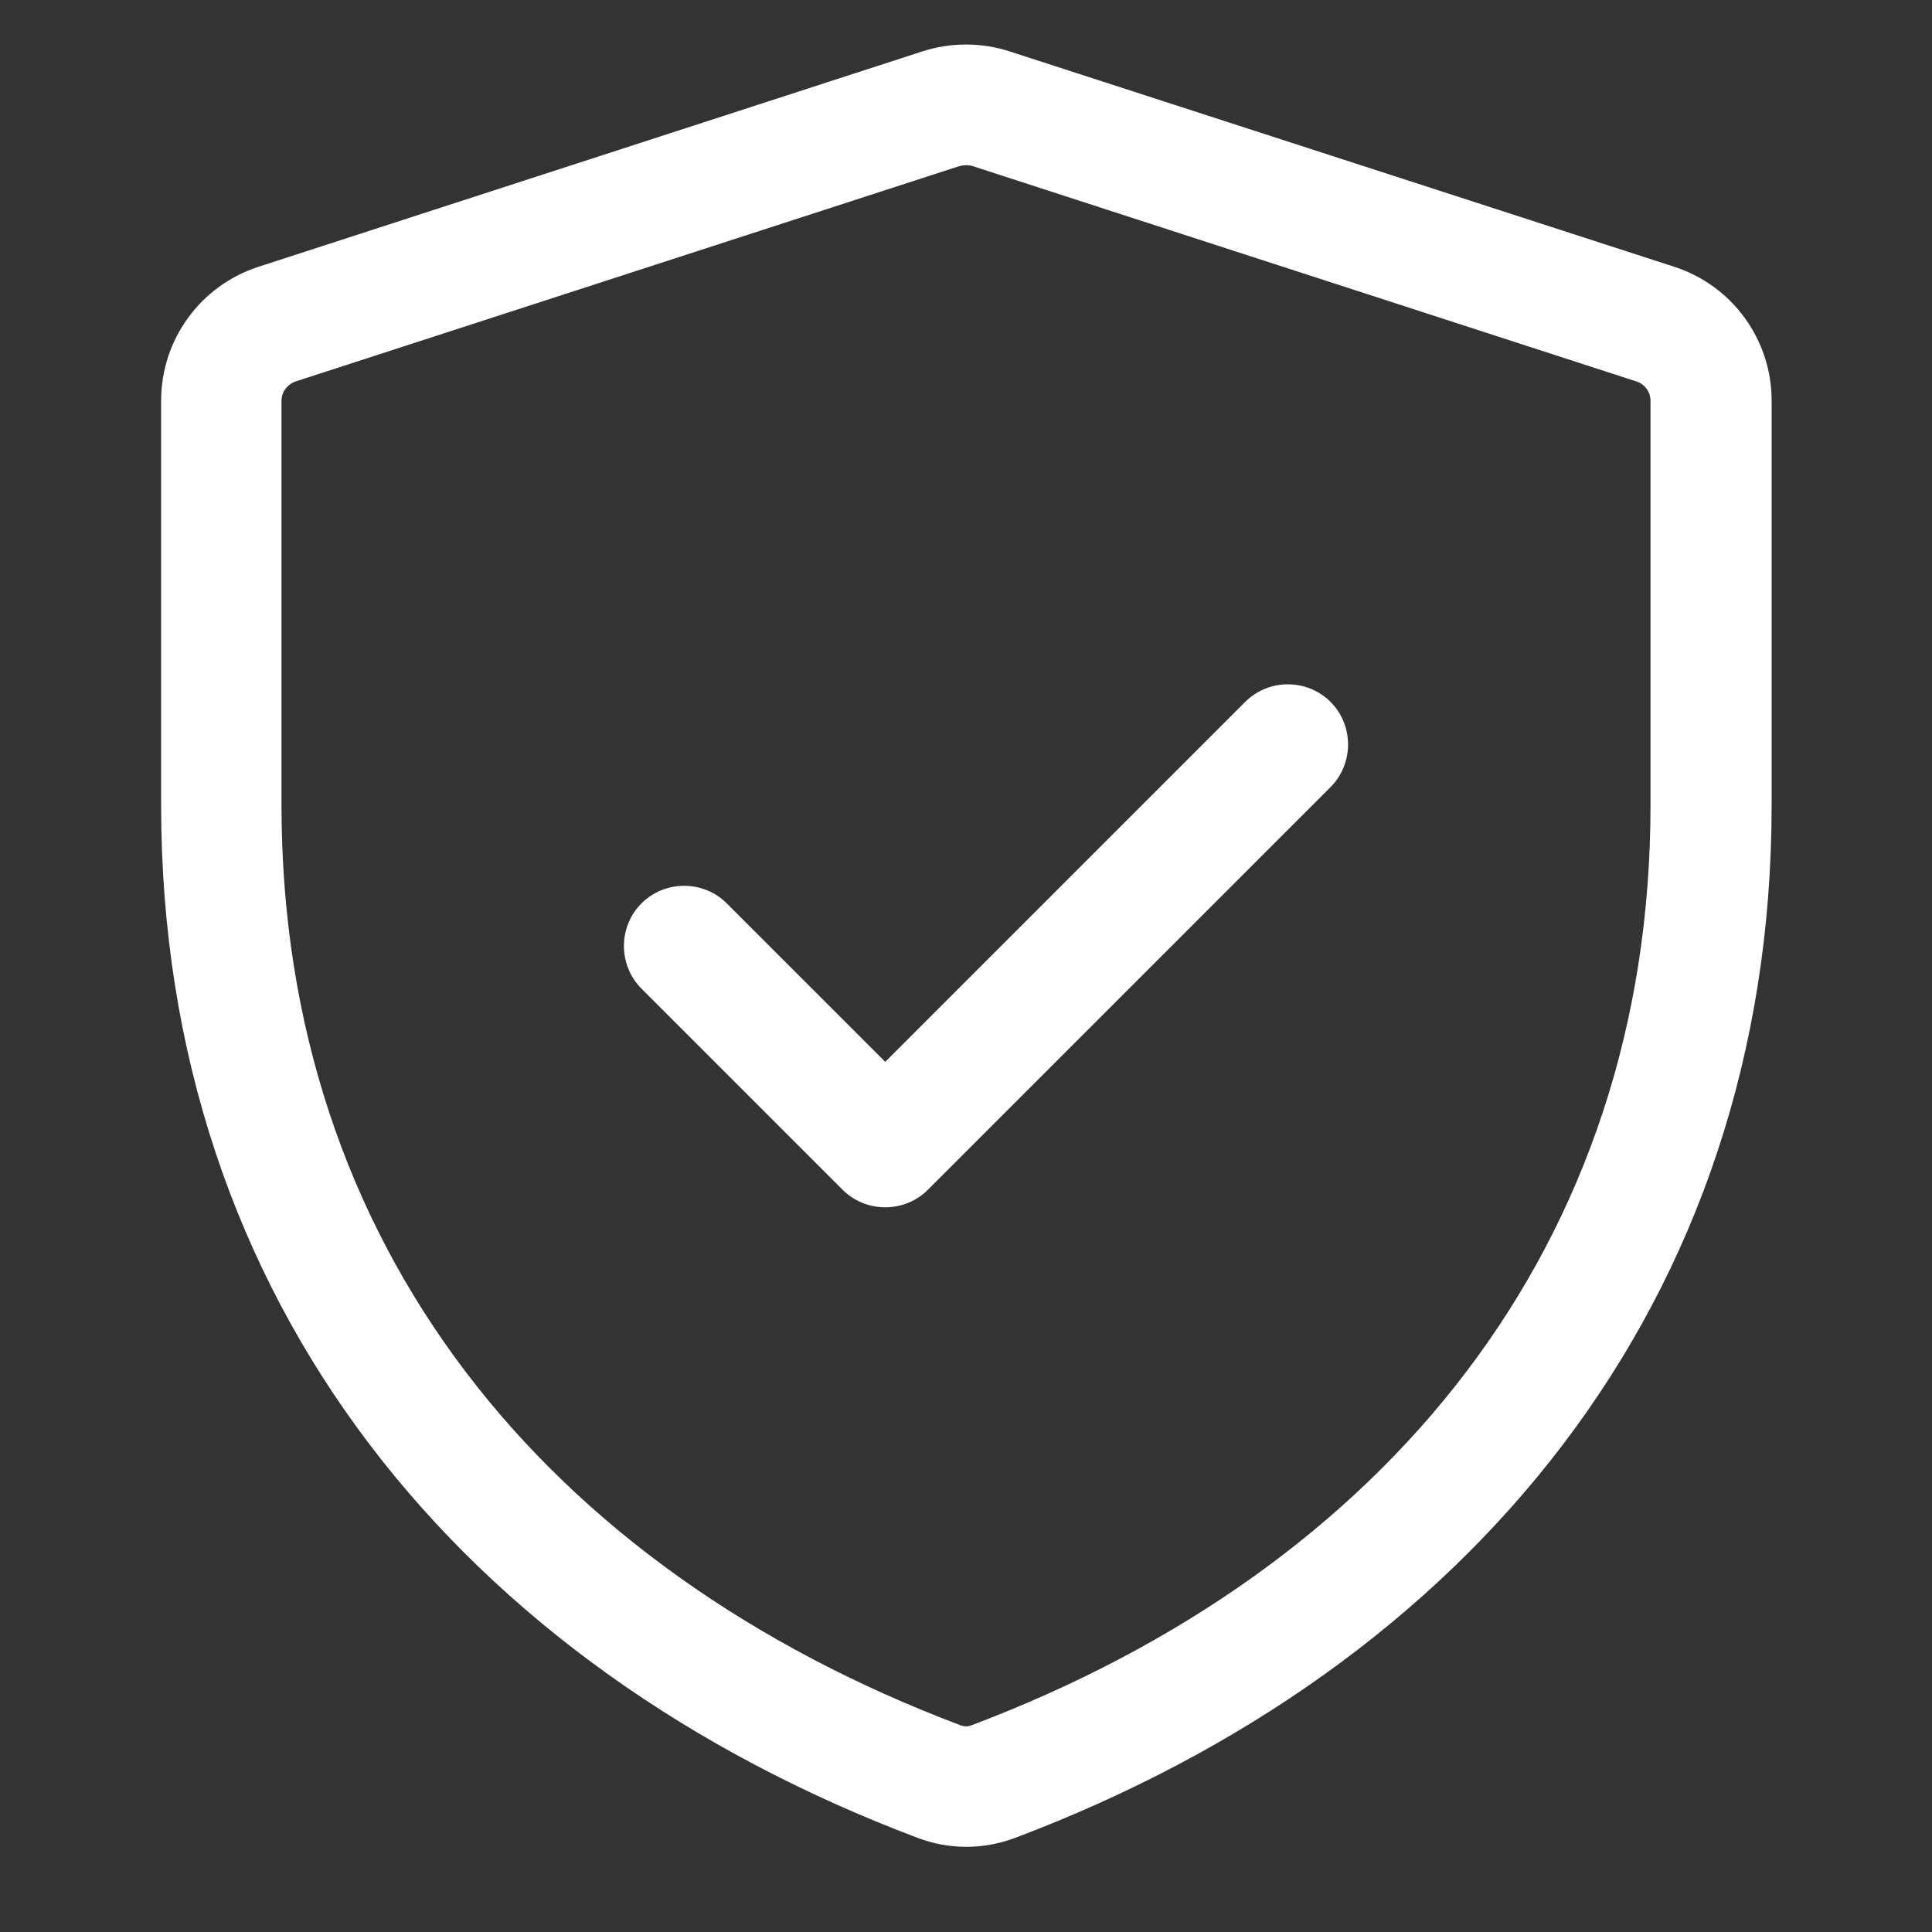
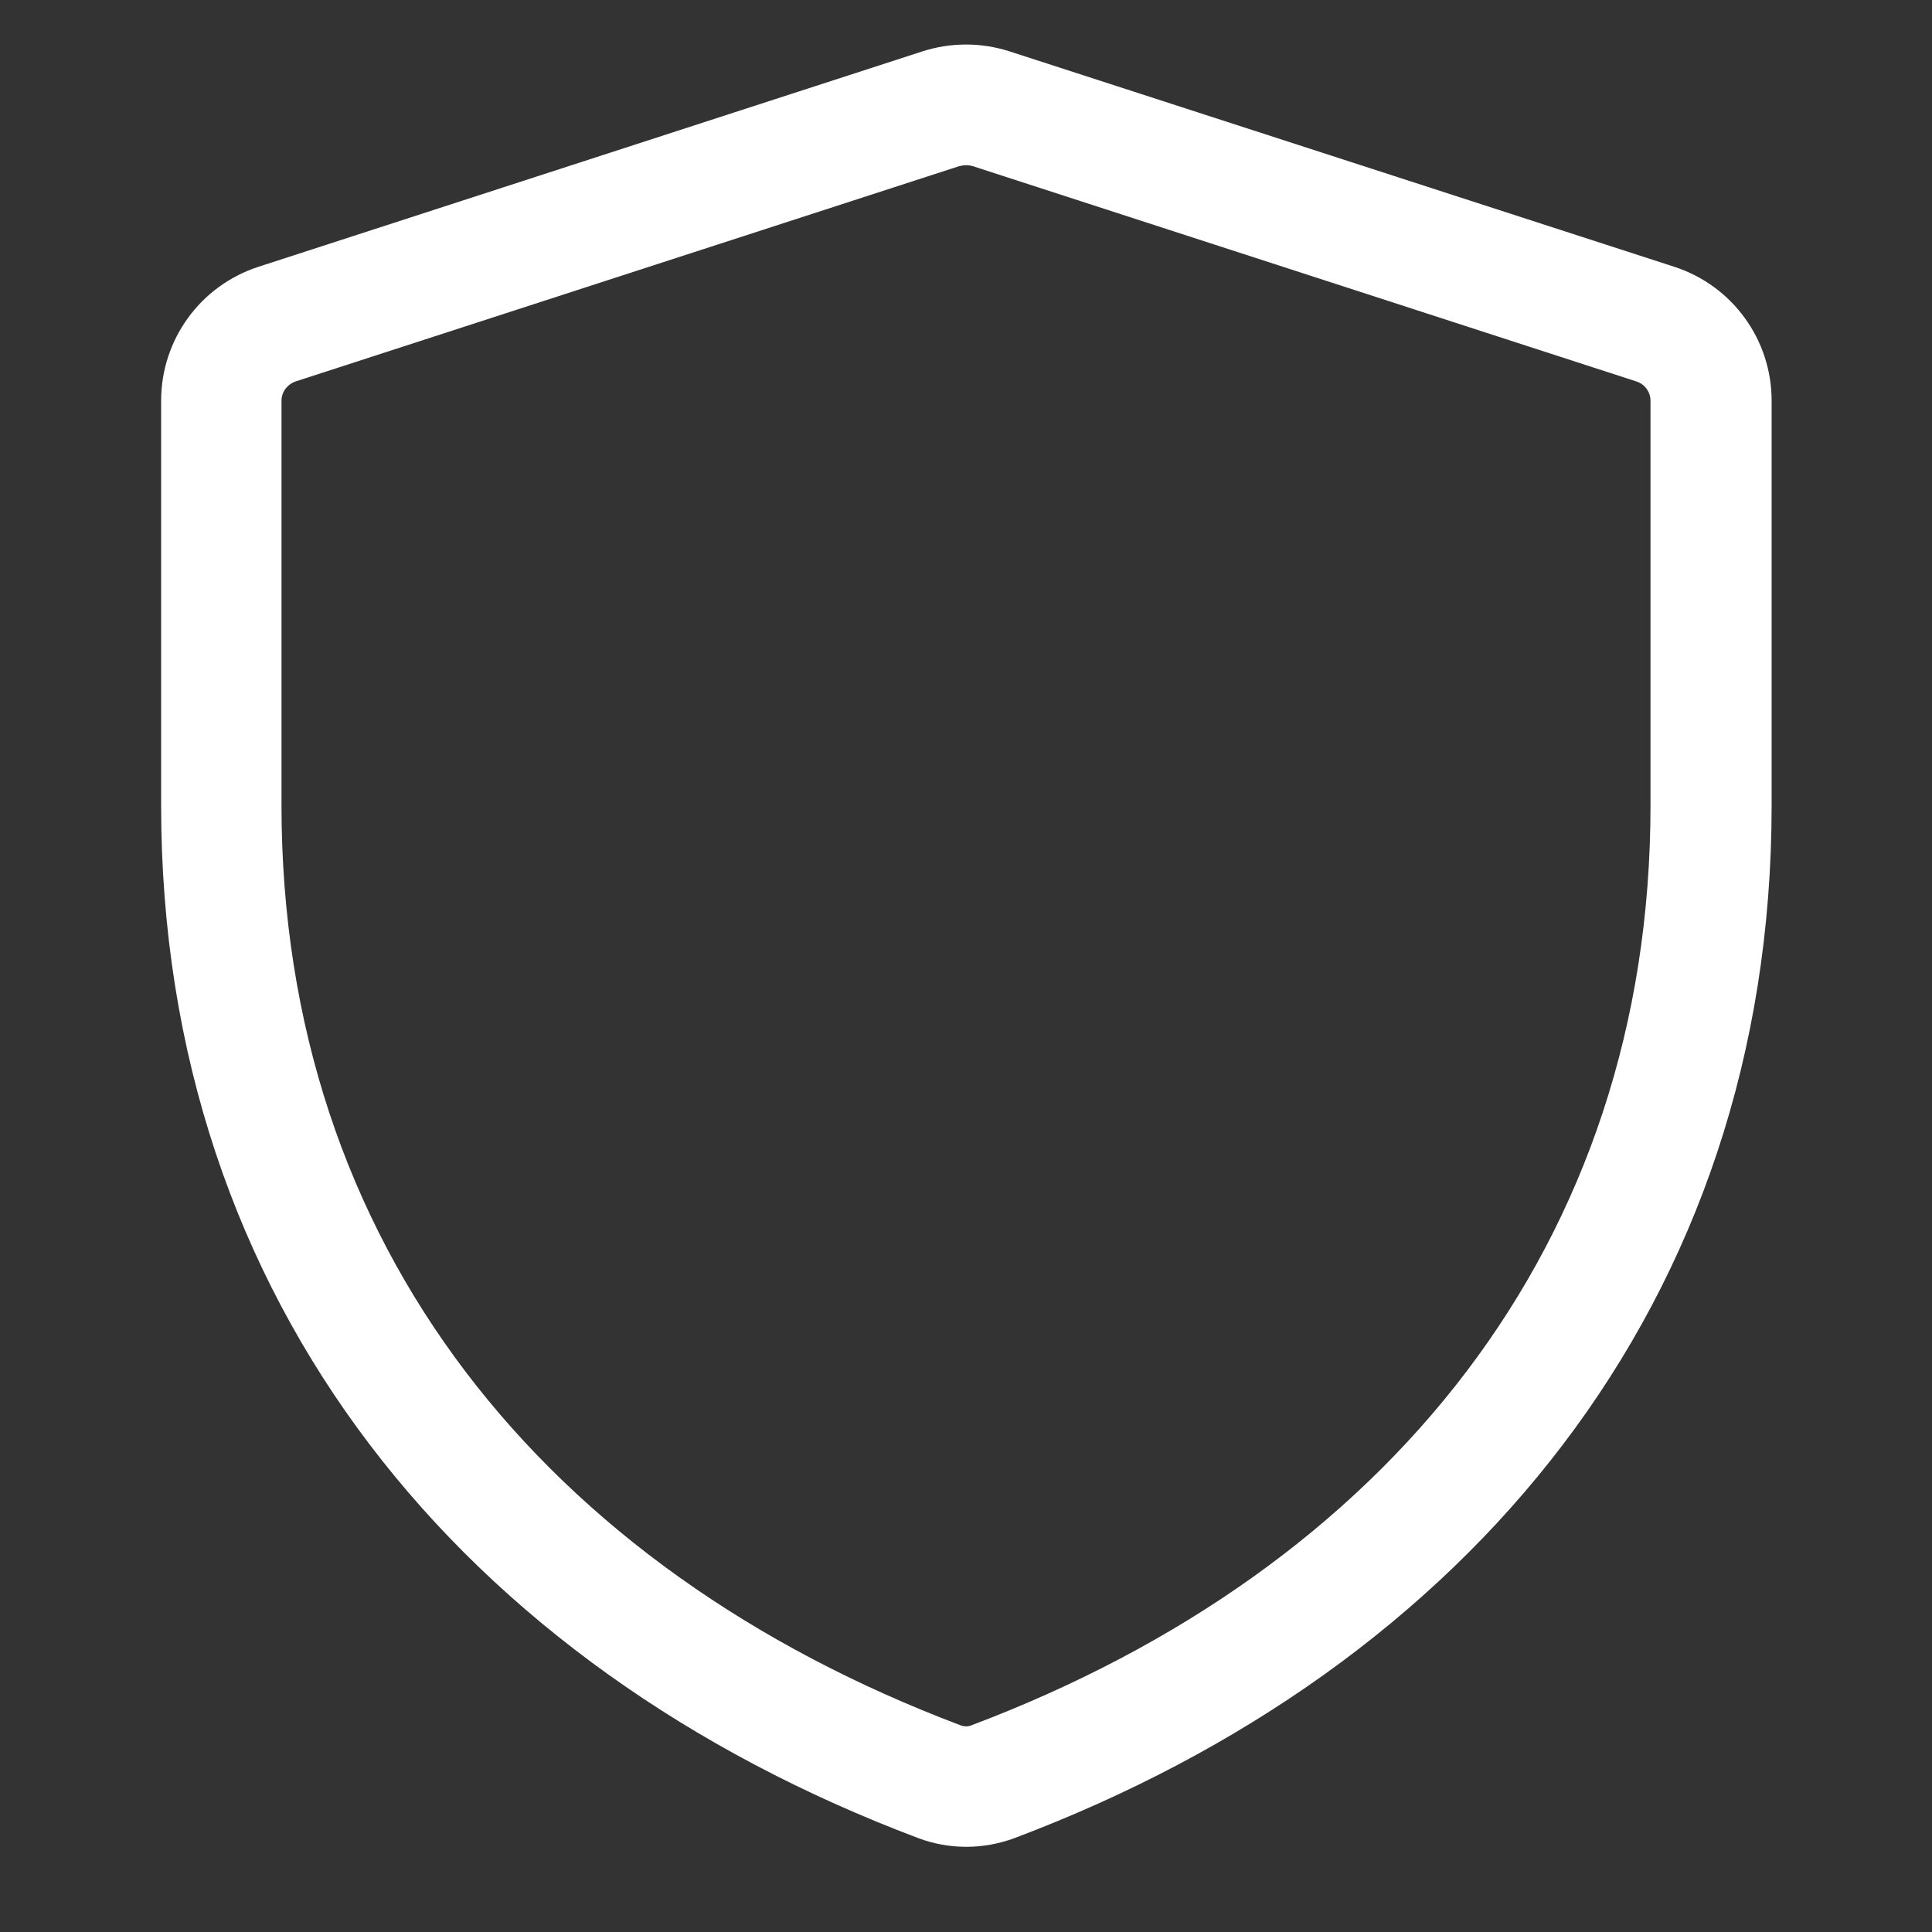
<svg xmlns="http://www.w3.org/2000/svg" id="Camada_1" version="1.1" viewBox="0 0 512 512">
  <rect x="0" y="0" width="512" height="512" fill="#333333" stroke="none" />
  <defs>
    <style>
      .st0 {
        fill-rule: evenodd;
      }

      .st0, .st1 {
        fill: #fff;
      }
    </style>
  </defs>
-   <path class="st1" d="M352.6,208.6c6.2-6.2,6.2-16.4,0-22.6s-16.4-6.2-22.6,0l-95.4,95.4-42-42c-6.2-6.2-16.4-6.2-22.6,0s-6.2,16.4,0,22.6l53.3,53.3c6.2,6.2,16.4,6.2,22.6,0l106.7-106.7Z" />
  <path class="st0" d="M267.5,13.6c-7.5-2.4-15.5-2.4-23,0l-176,57.1c-15.4,5-25.8,19.3-25.8,35.5v107.2c0,132,80.4,228.4,200.6,273.7,8.2,3.1,17.3,3.1,25.6,0,120.1-45.3,200.6-141.7,200.6-273.7v-107.2c0-16.2-10.4-30.5-25.8-35.5L267.5,13.6ZM254.4,44c1.1-.3,2.2-.3,3.3,0l176,57.1c2.2.7,3.7,2.8,3.7,5.1v107.2c0,116.5-70,202.3-179.9,243.8-.9.4-2,.4-3,0-109.9-41.5-179.9-127.2-179.9-243.8v-107.2c0-2.3,1.5-4.3,3.7-5.1l176-57.1Z" />
</svg>